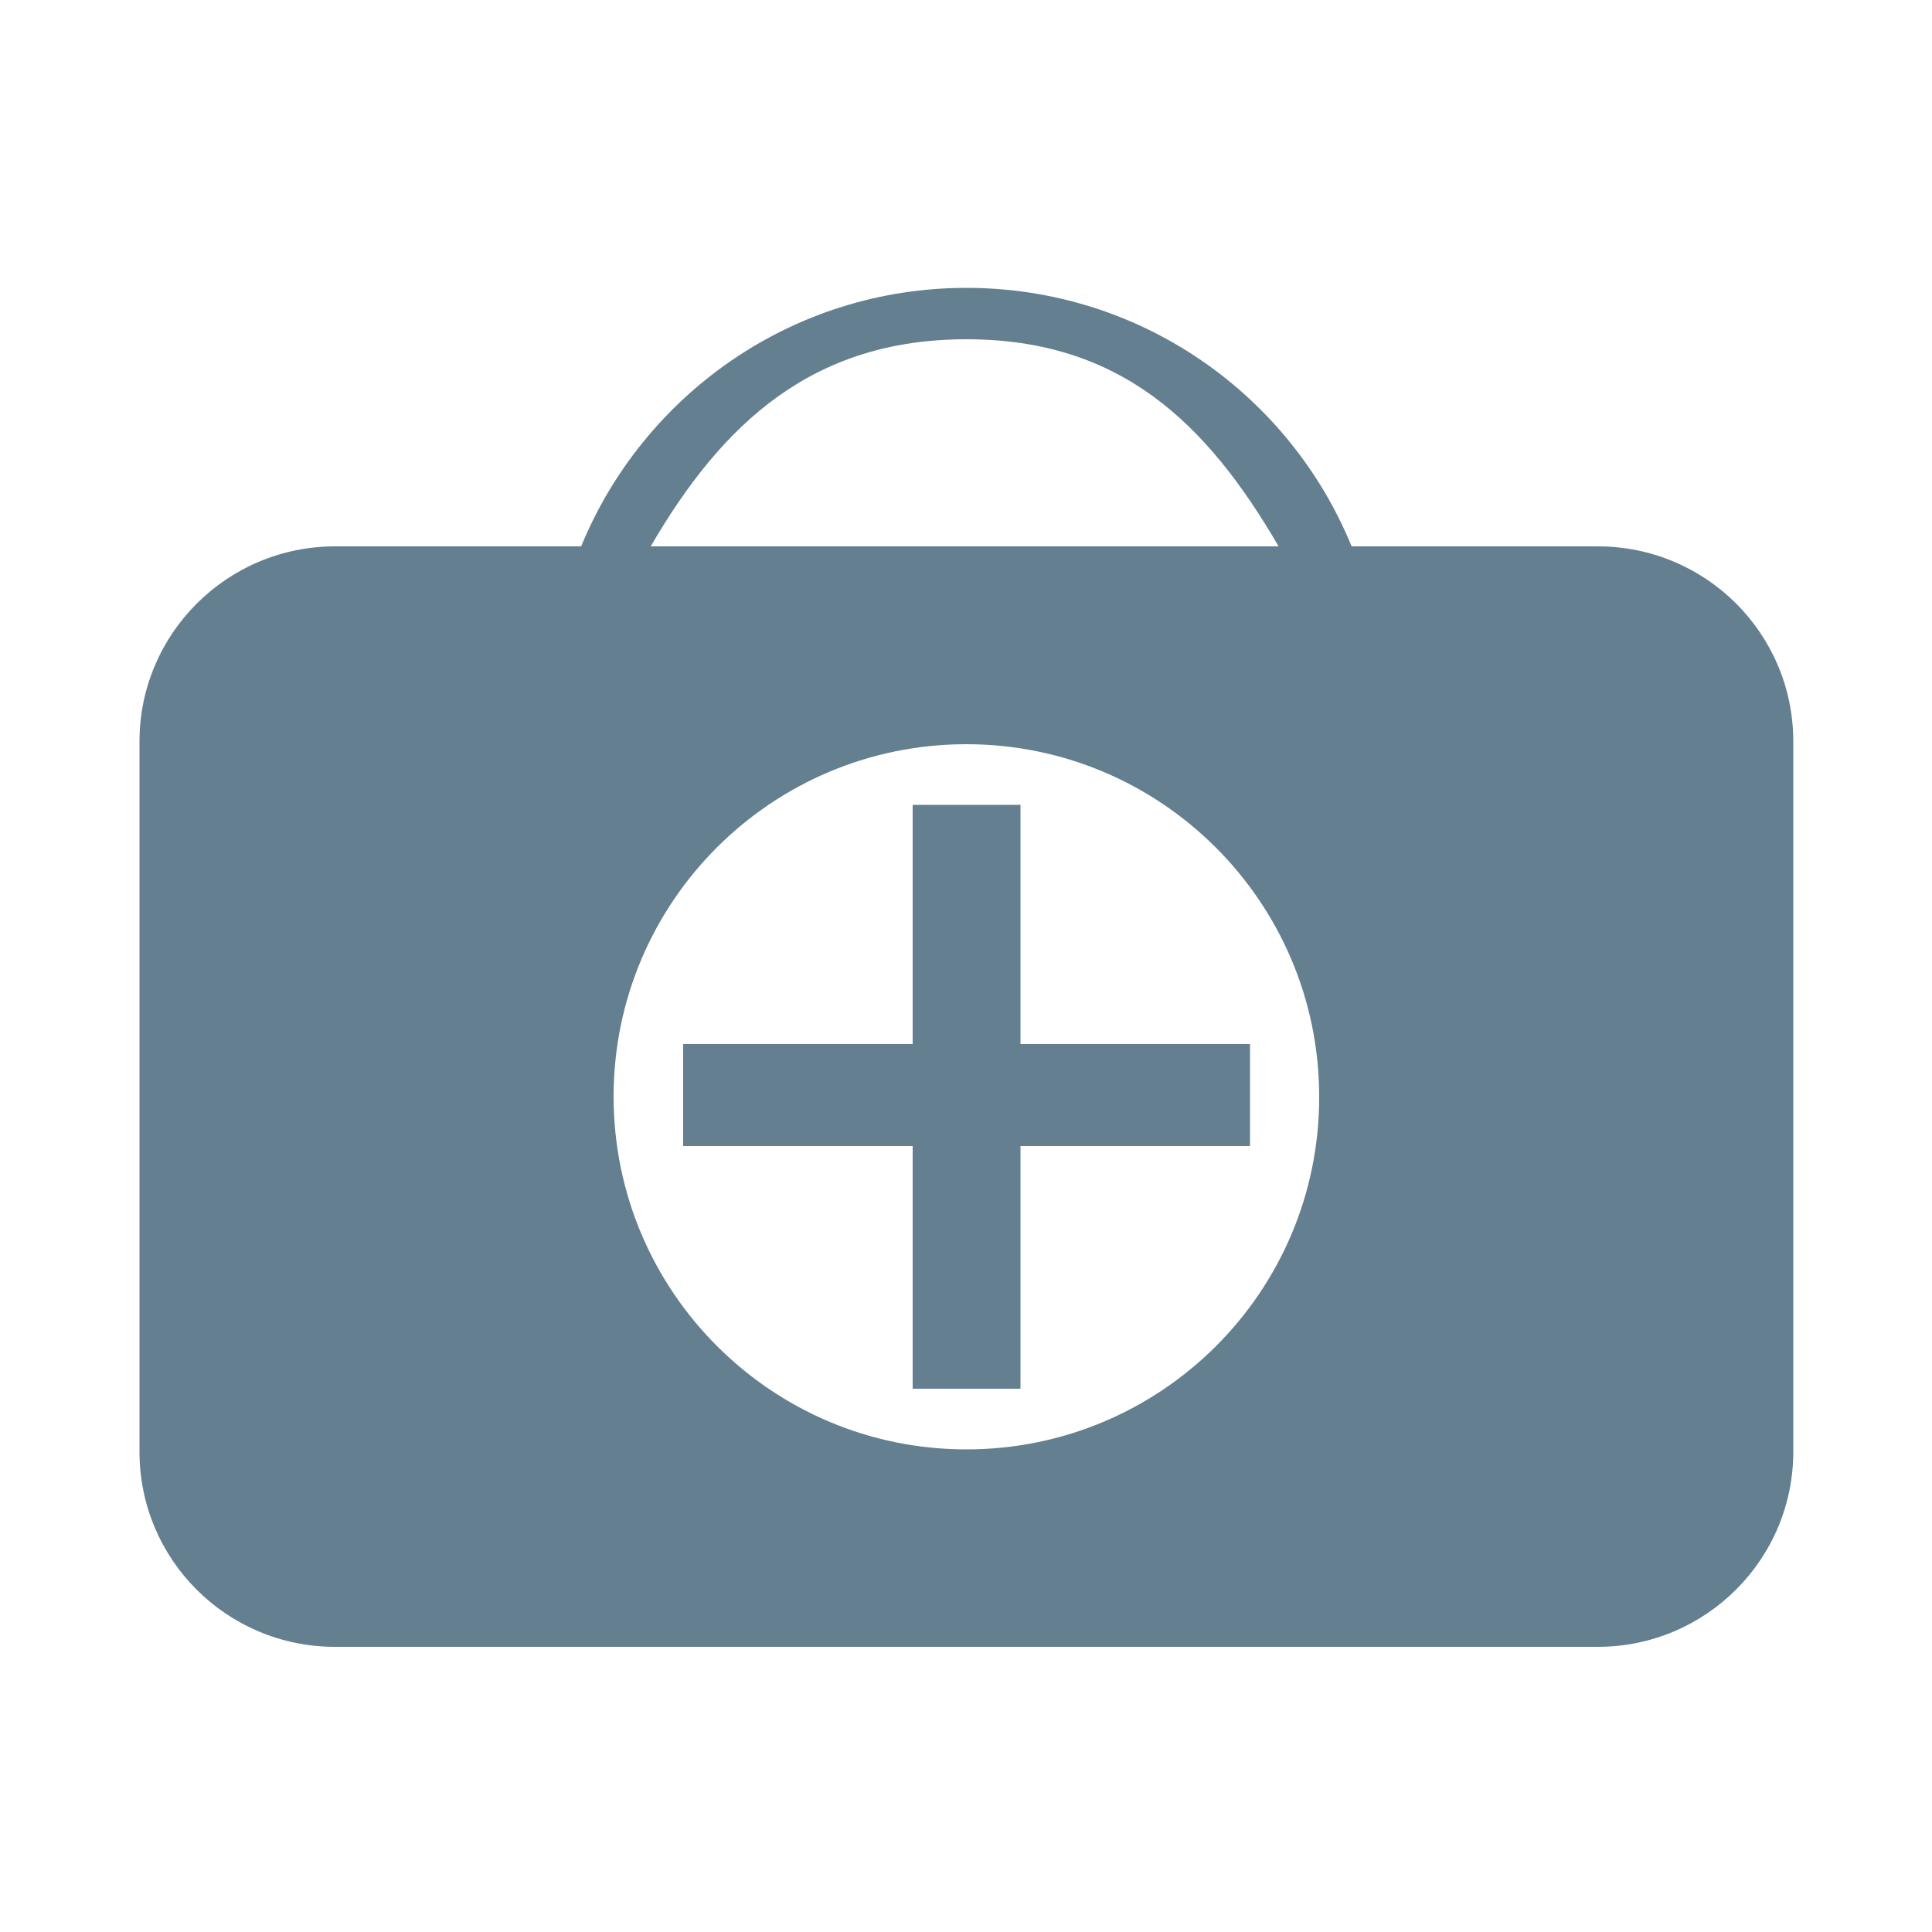
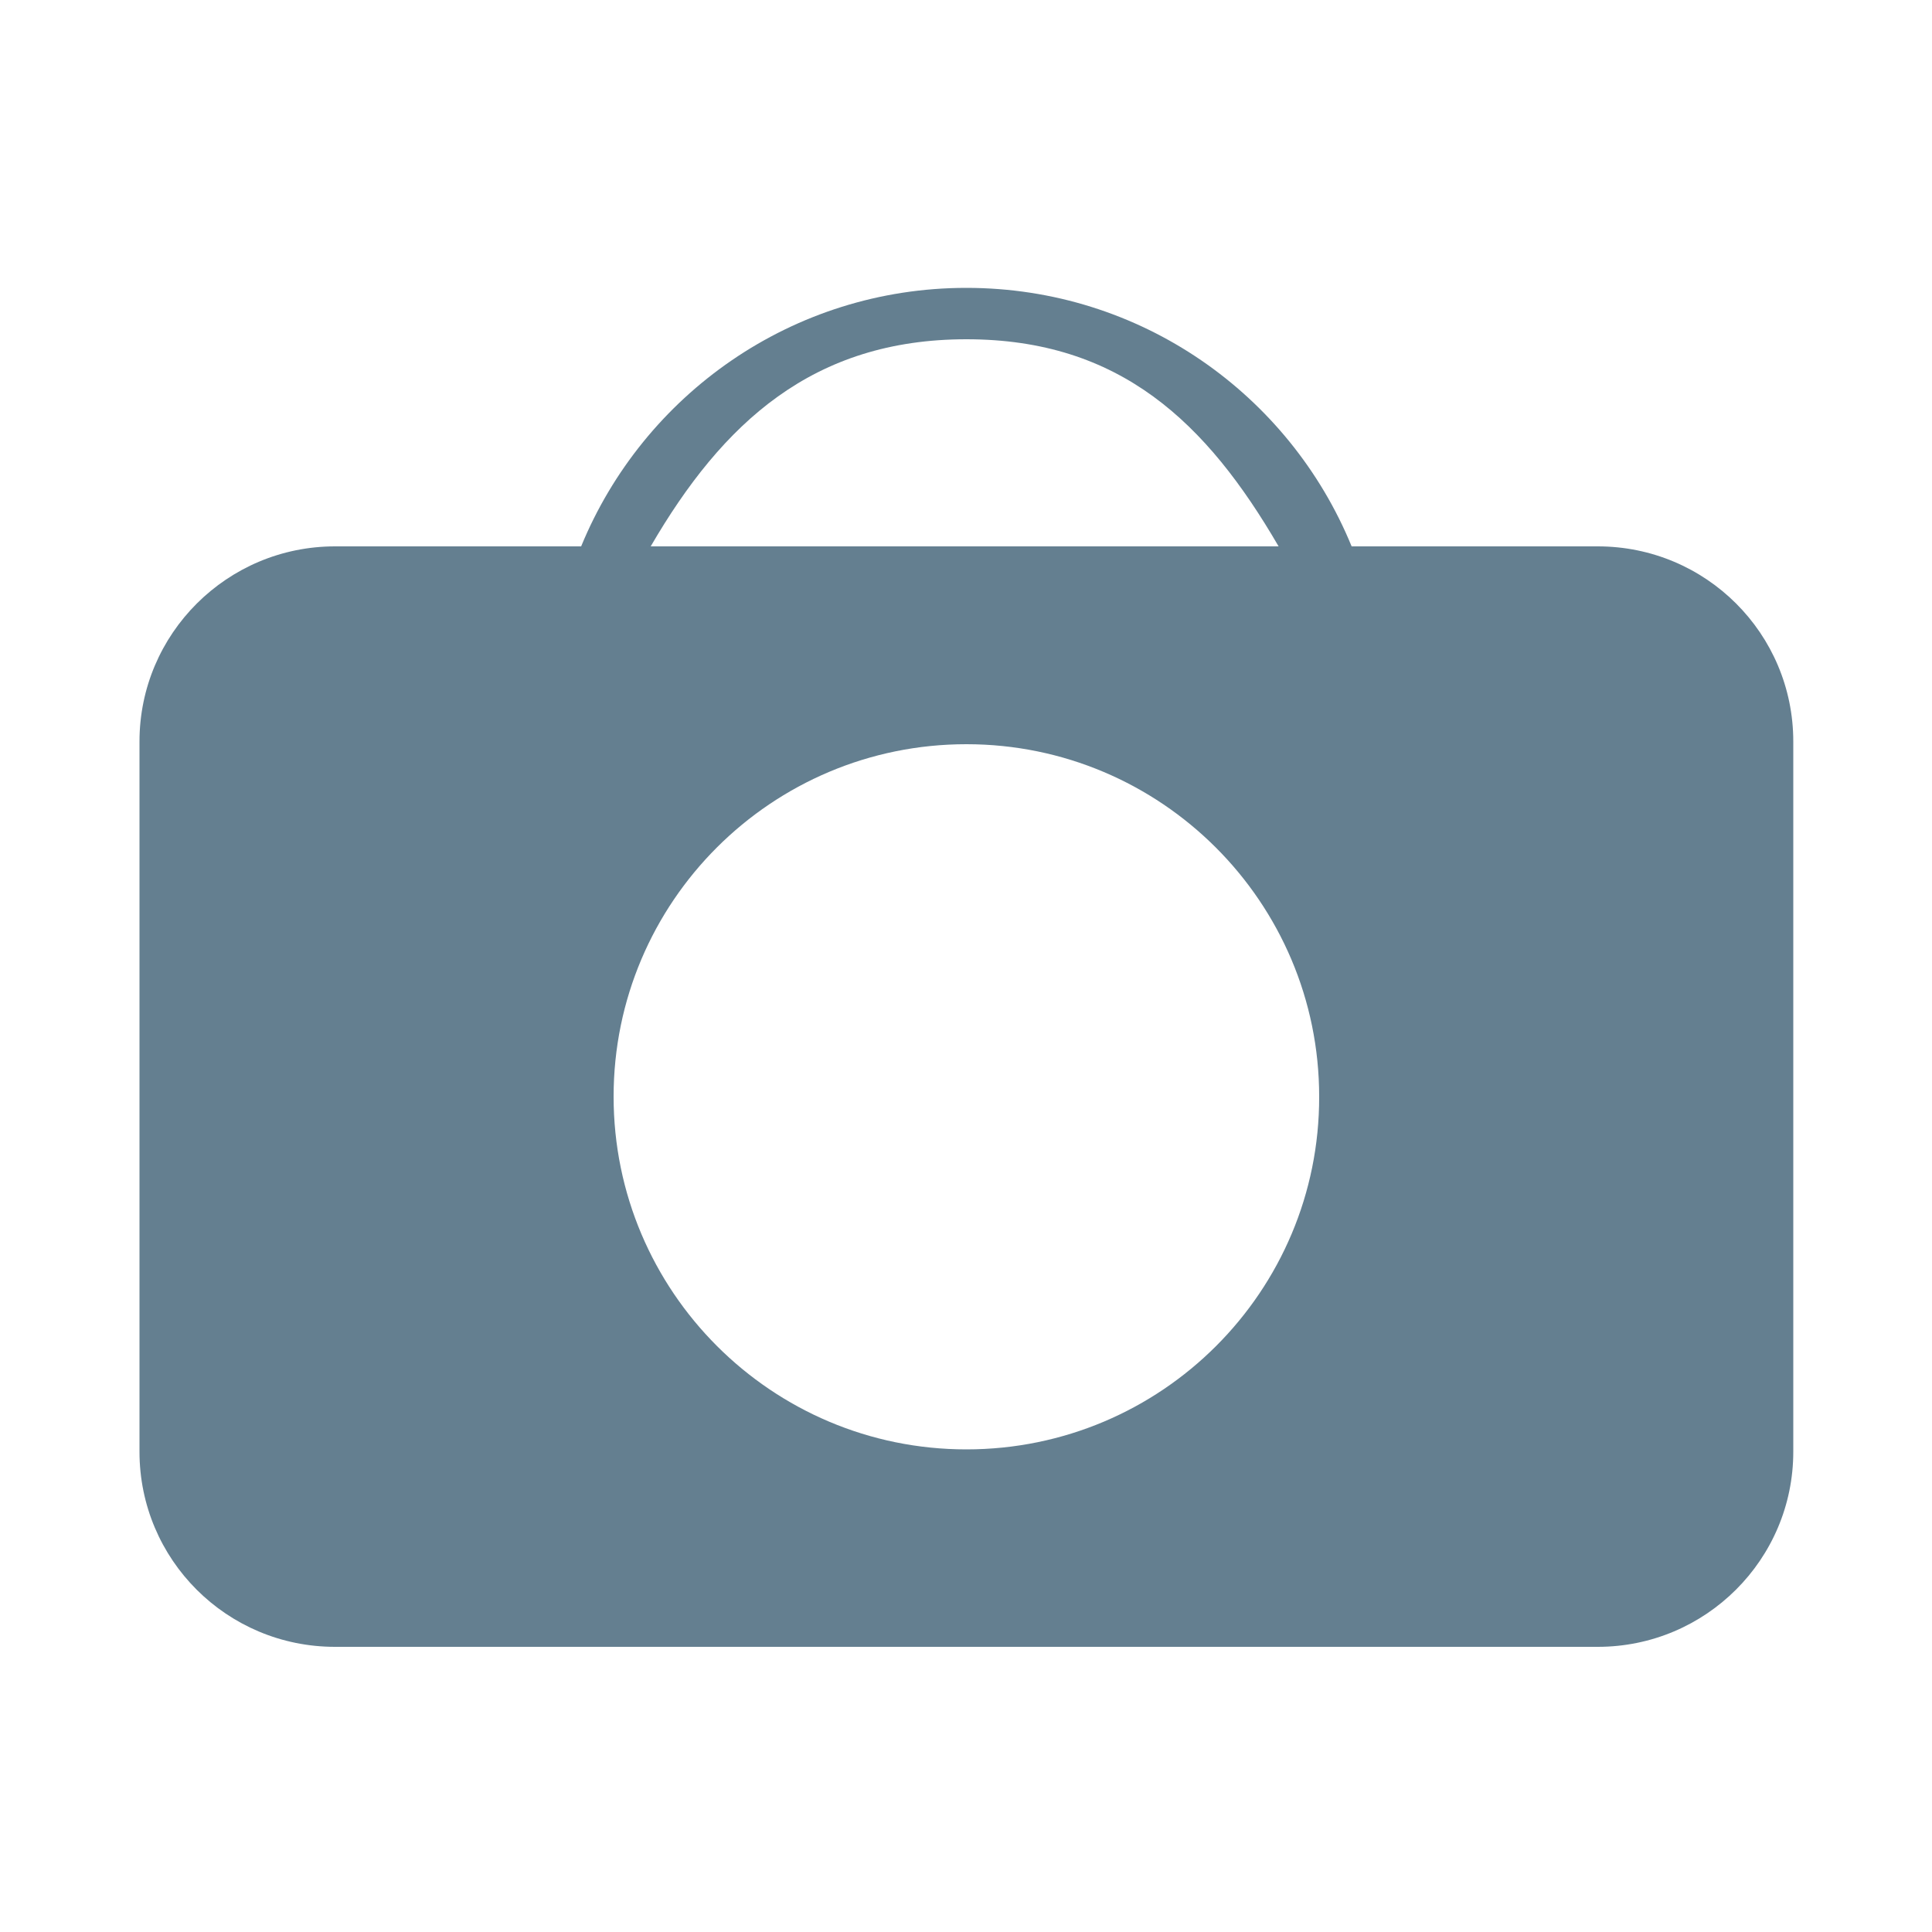
<svg xmlns="http://www.w3.org/2000/svg" version="1.1" id="Layer_1" x="0px" y="0px" viewBox="-170 48.3 500 500" enable-background="new -170 48.3 500 500" xml:space="preserve">
-   <polygon fill="#647F90" points="94.1,256.6 66.2,256.6 66.2,318.5 6.8,318.5 6.8,344.9 66.2,344.9 66.2,407.7 94.1,407.7   94.1,344.9 153.5,344.9 153.5,318.5 94.1,318.5 " />
  <g>
    <path fill="#647F90" d="M80.1,423.4c-50.4,0-91.3-40.9-91.3-91.3c0-50.4,40.9-91.2,91.3-91.2s91.3,40.9,91.3,91.2   C171.5,382.5,130.6,423.4,80.1,423.4 M80.1,136.1c39.8,0,62.2,21.6,80.8,53.6H-1.6C17,157.7,40.4,136.1,80.1,136.1 M243.5,189.7   h-63.7c-16.1-39.3-54.6-66.9-99.7-66.9s-83.6,27.7-99.7,66.9h-63.7c-27.9,0-50.6,22.6-50.6,50.5V424c0,27.9,22.6,50.5,50.6,50.5   h326.8c27.9,0,50.6-22.6,50.6-50.5V240.2C294.1,212.3,271.5,189.7,243.5,189.7" />
  </g>
</svg>